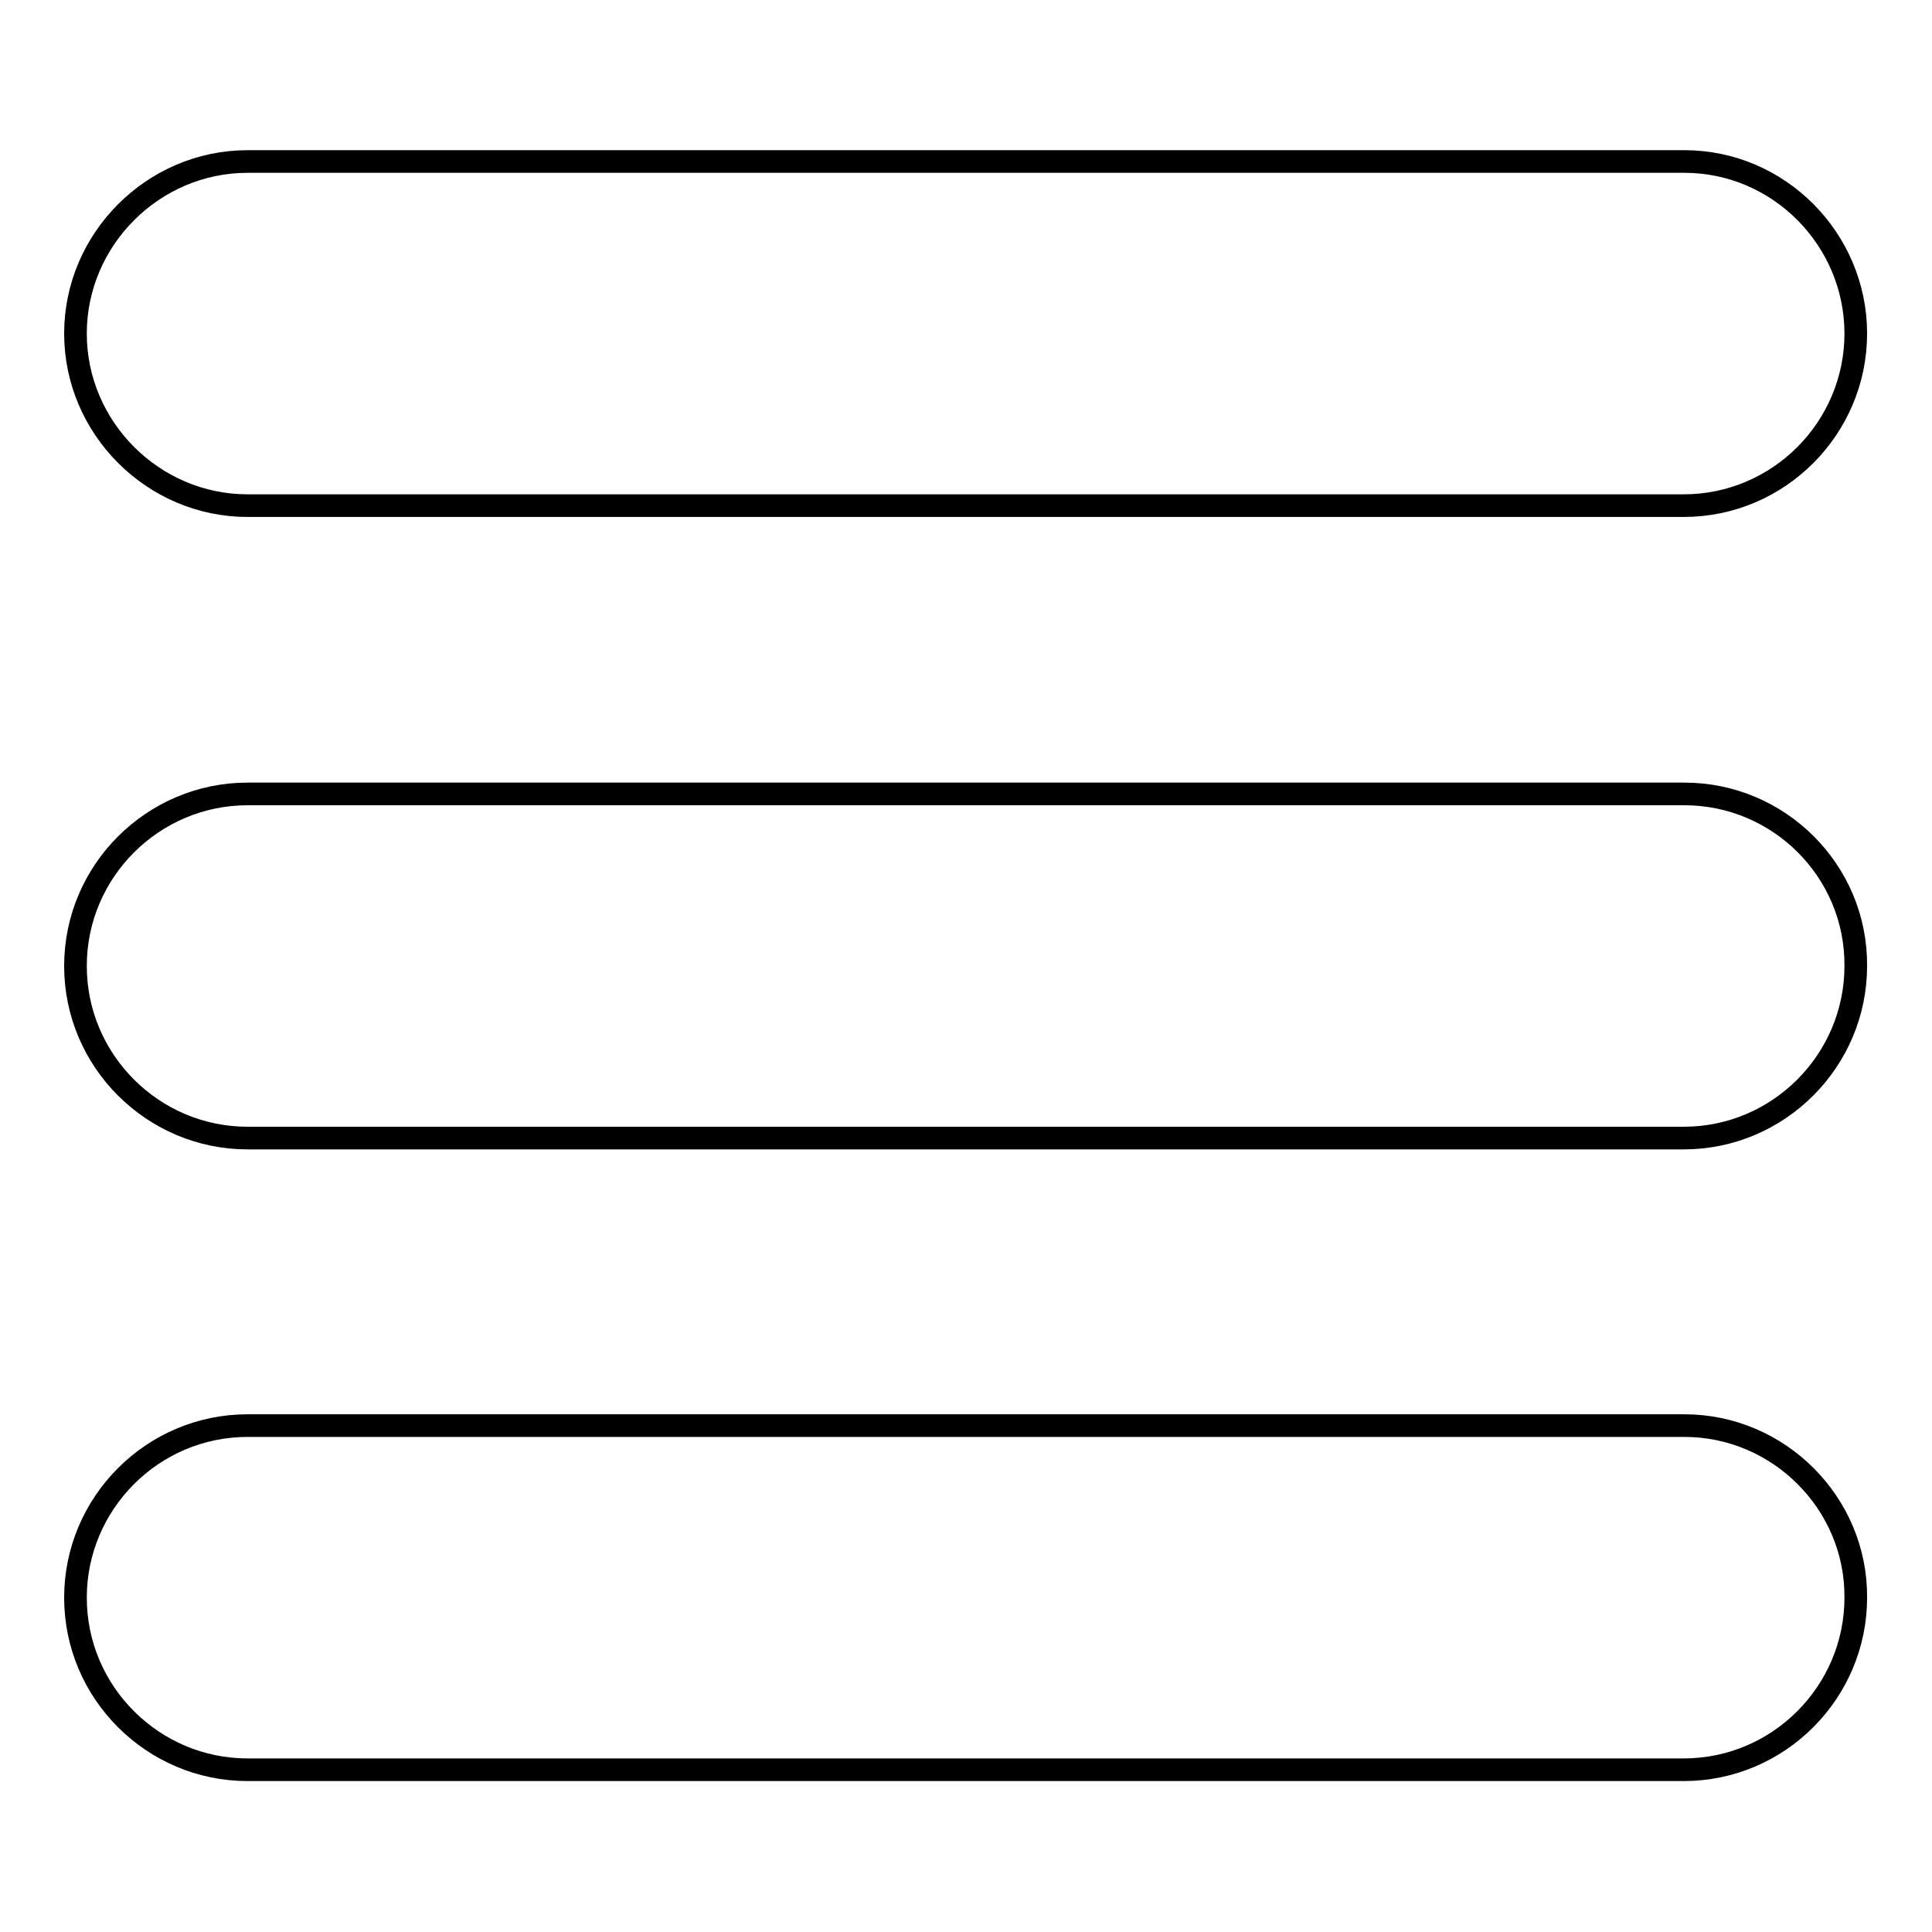
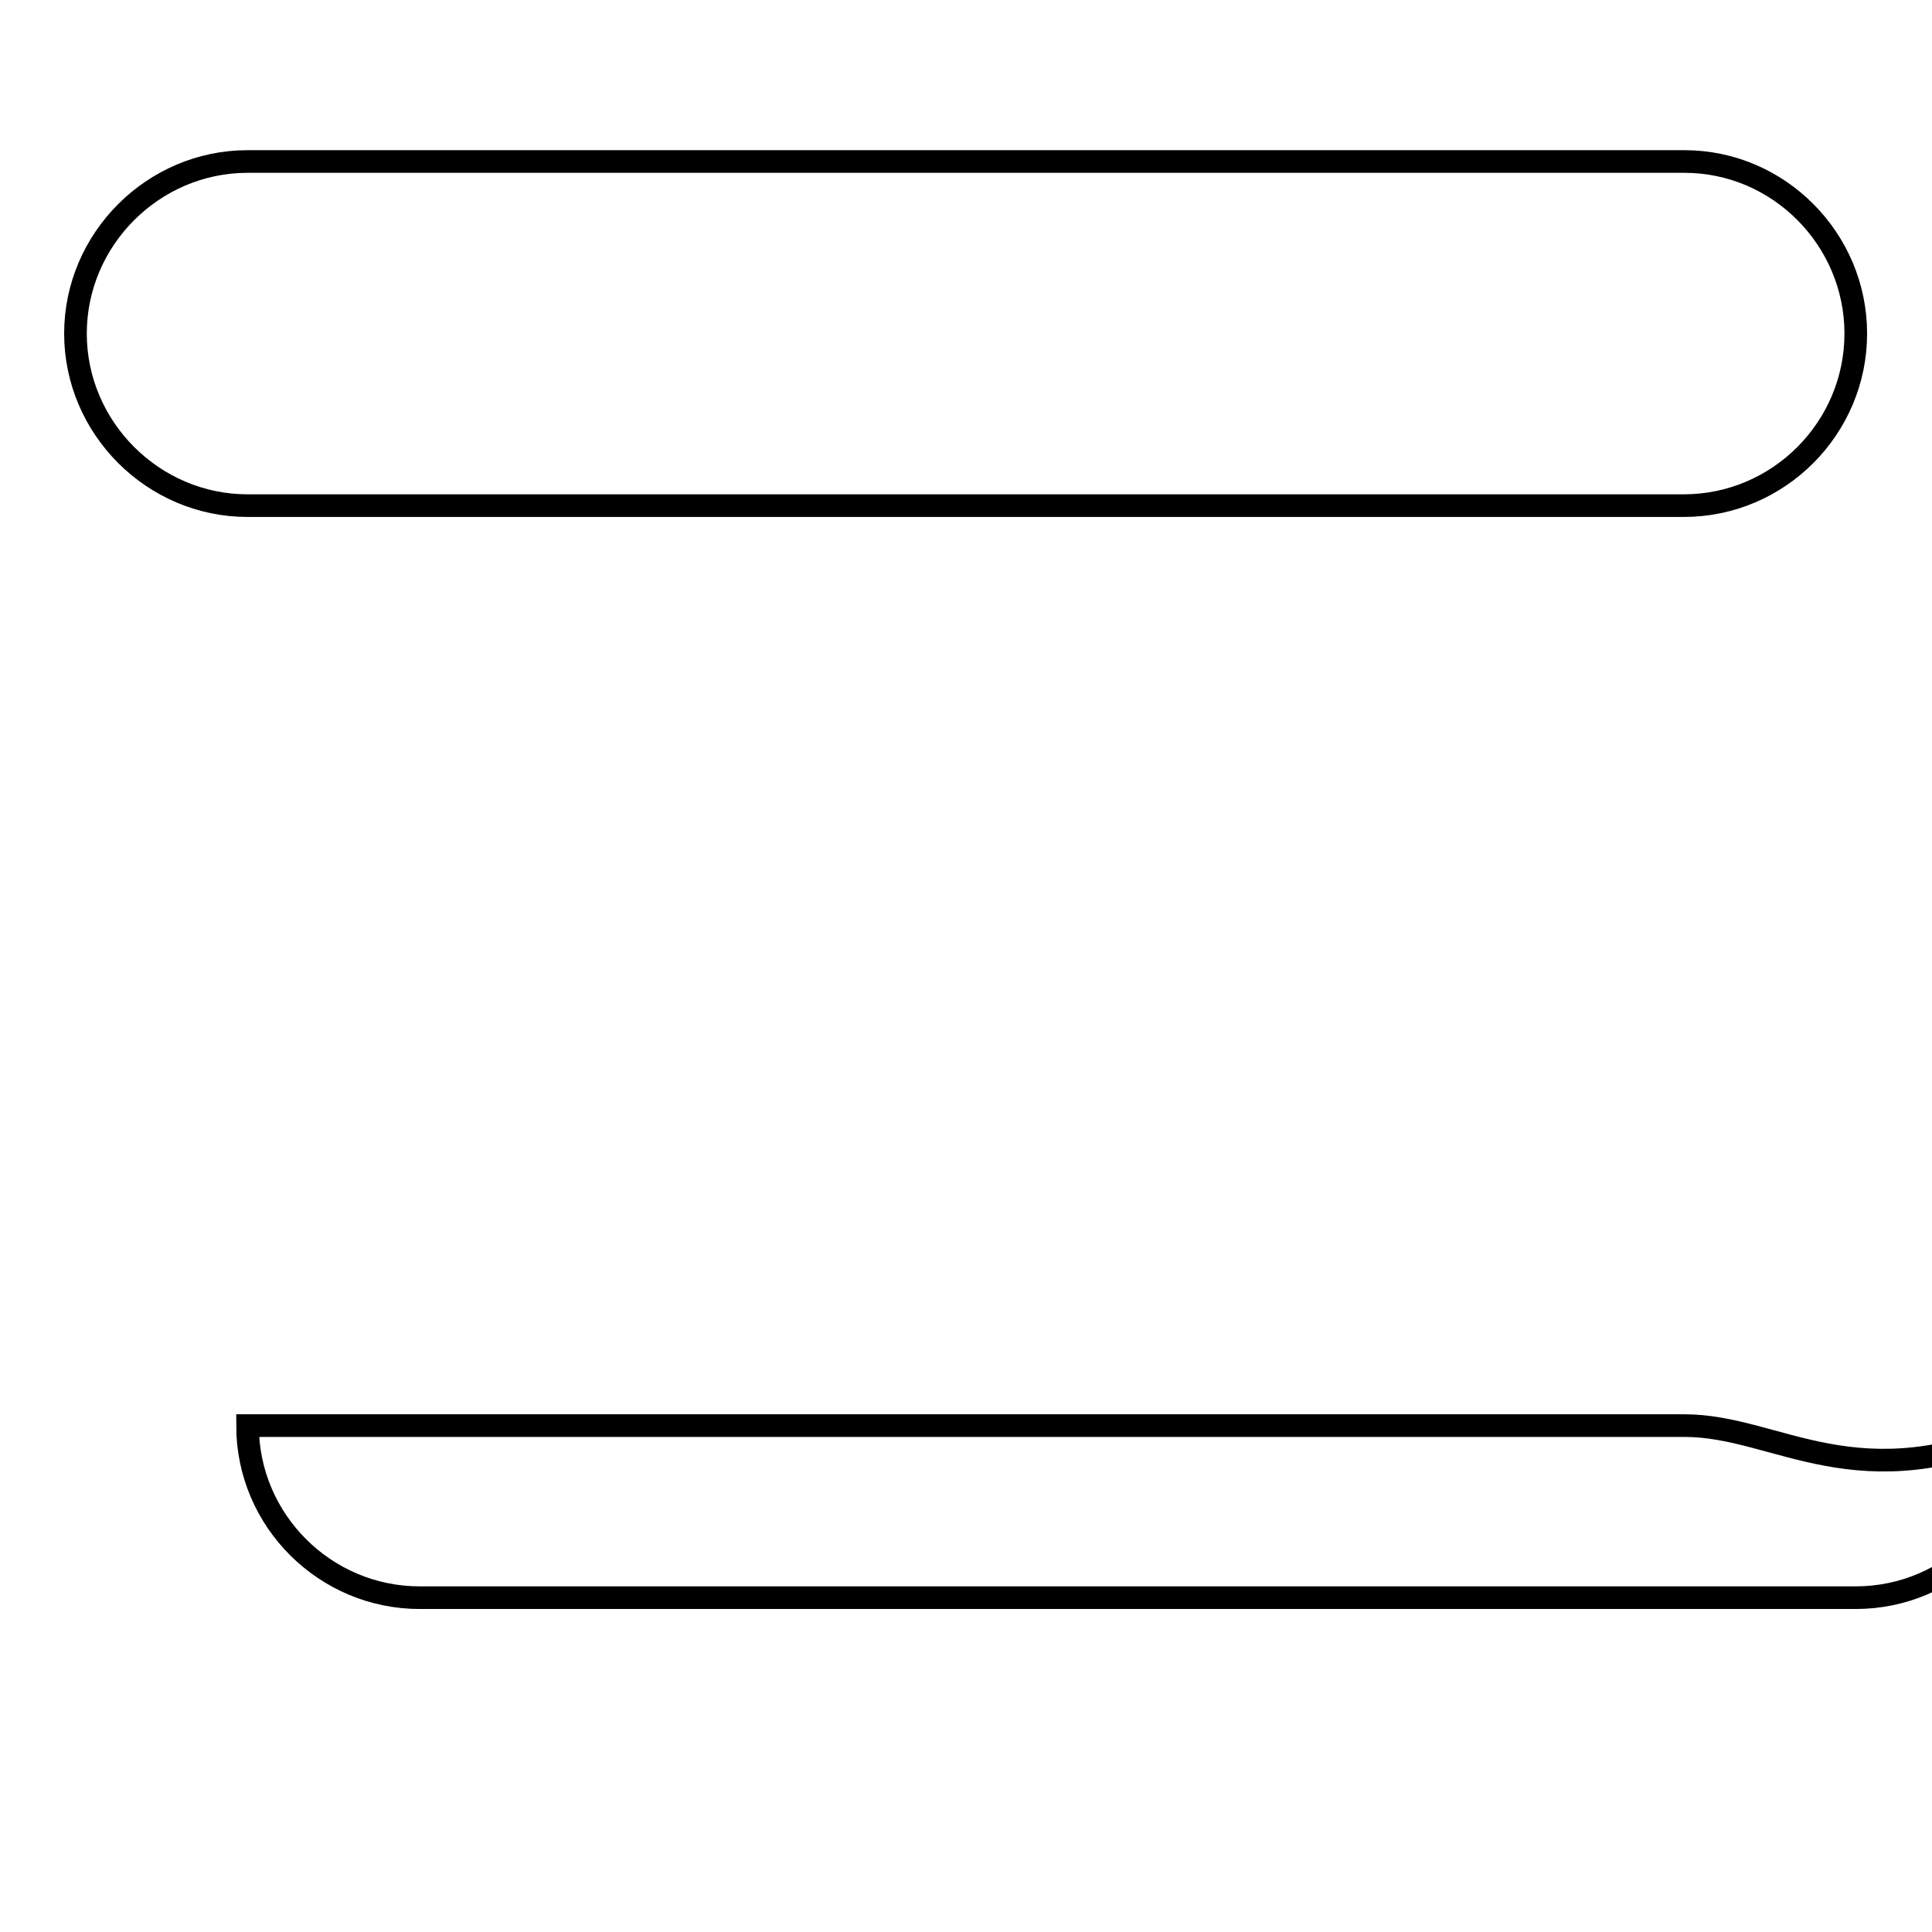
<svg xmlns="http://www.w3.org/2000/svg" version="1.1" x="0px" y="0px" viewBox="0 0 256 256" enable-background="new 0 0 256 256" xml:space="preserve">
  <g>
    <g>
      <path stroke-width="3" fill-opacity="0" stroke="#000000" d="M223.2,21.4H32.8C20.3,21.4,10,31.7,10,44.2s10.3,22.8,22.8,22.8h190.3c12.6,0,22.8-10.3,22.8-22.8S235.7,21.4,223.2,21.4z" />
-       <path stroke-width="3" fill-opacity="0" stroke="#000000" d="M223.2,105.2H32.8C20.3,105.2,10,115.4,10,128s10.3,22.8,22.8,22.8h190.3c12.6,0,22.8-10.3,22.8-22.8C246,115.4,235.7,105.2,223.2,105.2z" />
-       <path stroke-width="3" fill-opacity="0" stroke="#000000" d="M223.2,188.9H32.8c-12.6,0-22.8,10.3-22.8,22.8c0,12.6,10.3,22.8,22.8,22.8h190.3c12.6,0,22.8-10.3,22.8-22.8C246,199.2,235.7,188.9,223.2,188.9z" />
+       <path stroke-width="3" fill-opacity="0" stroke="#000000" d="M223.2,188.9H32.8c0,12.6,10.3,22.8,22.8,22.8h190.3c12.6,0,22.8-10.3,22.8-22.8C246,199.2,235.7,188.9,223.2,188.9z" />
    </g>
  </g>
</svg>